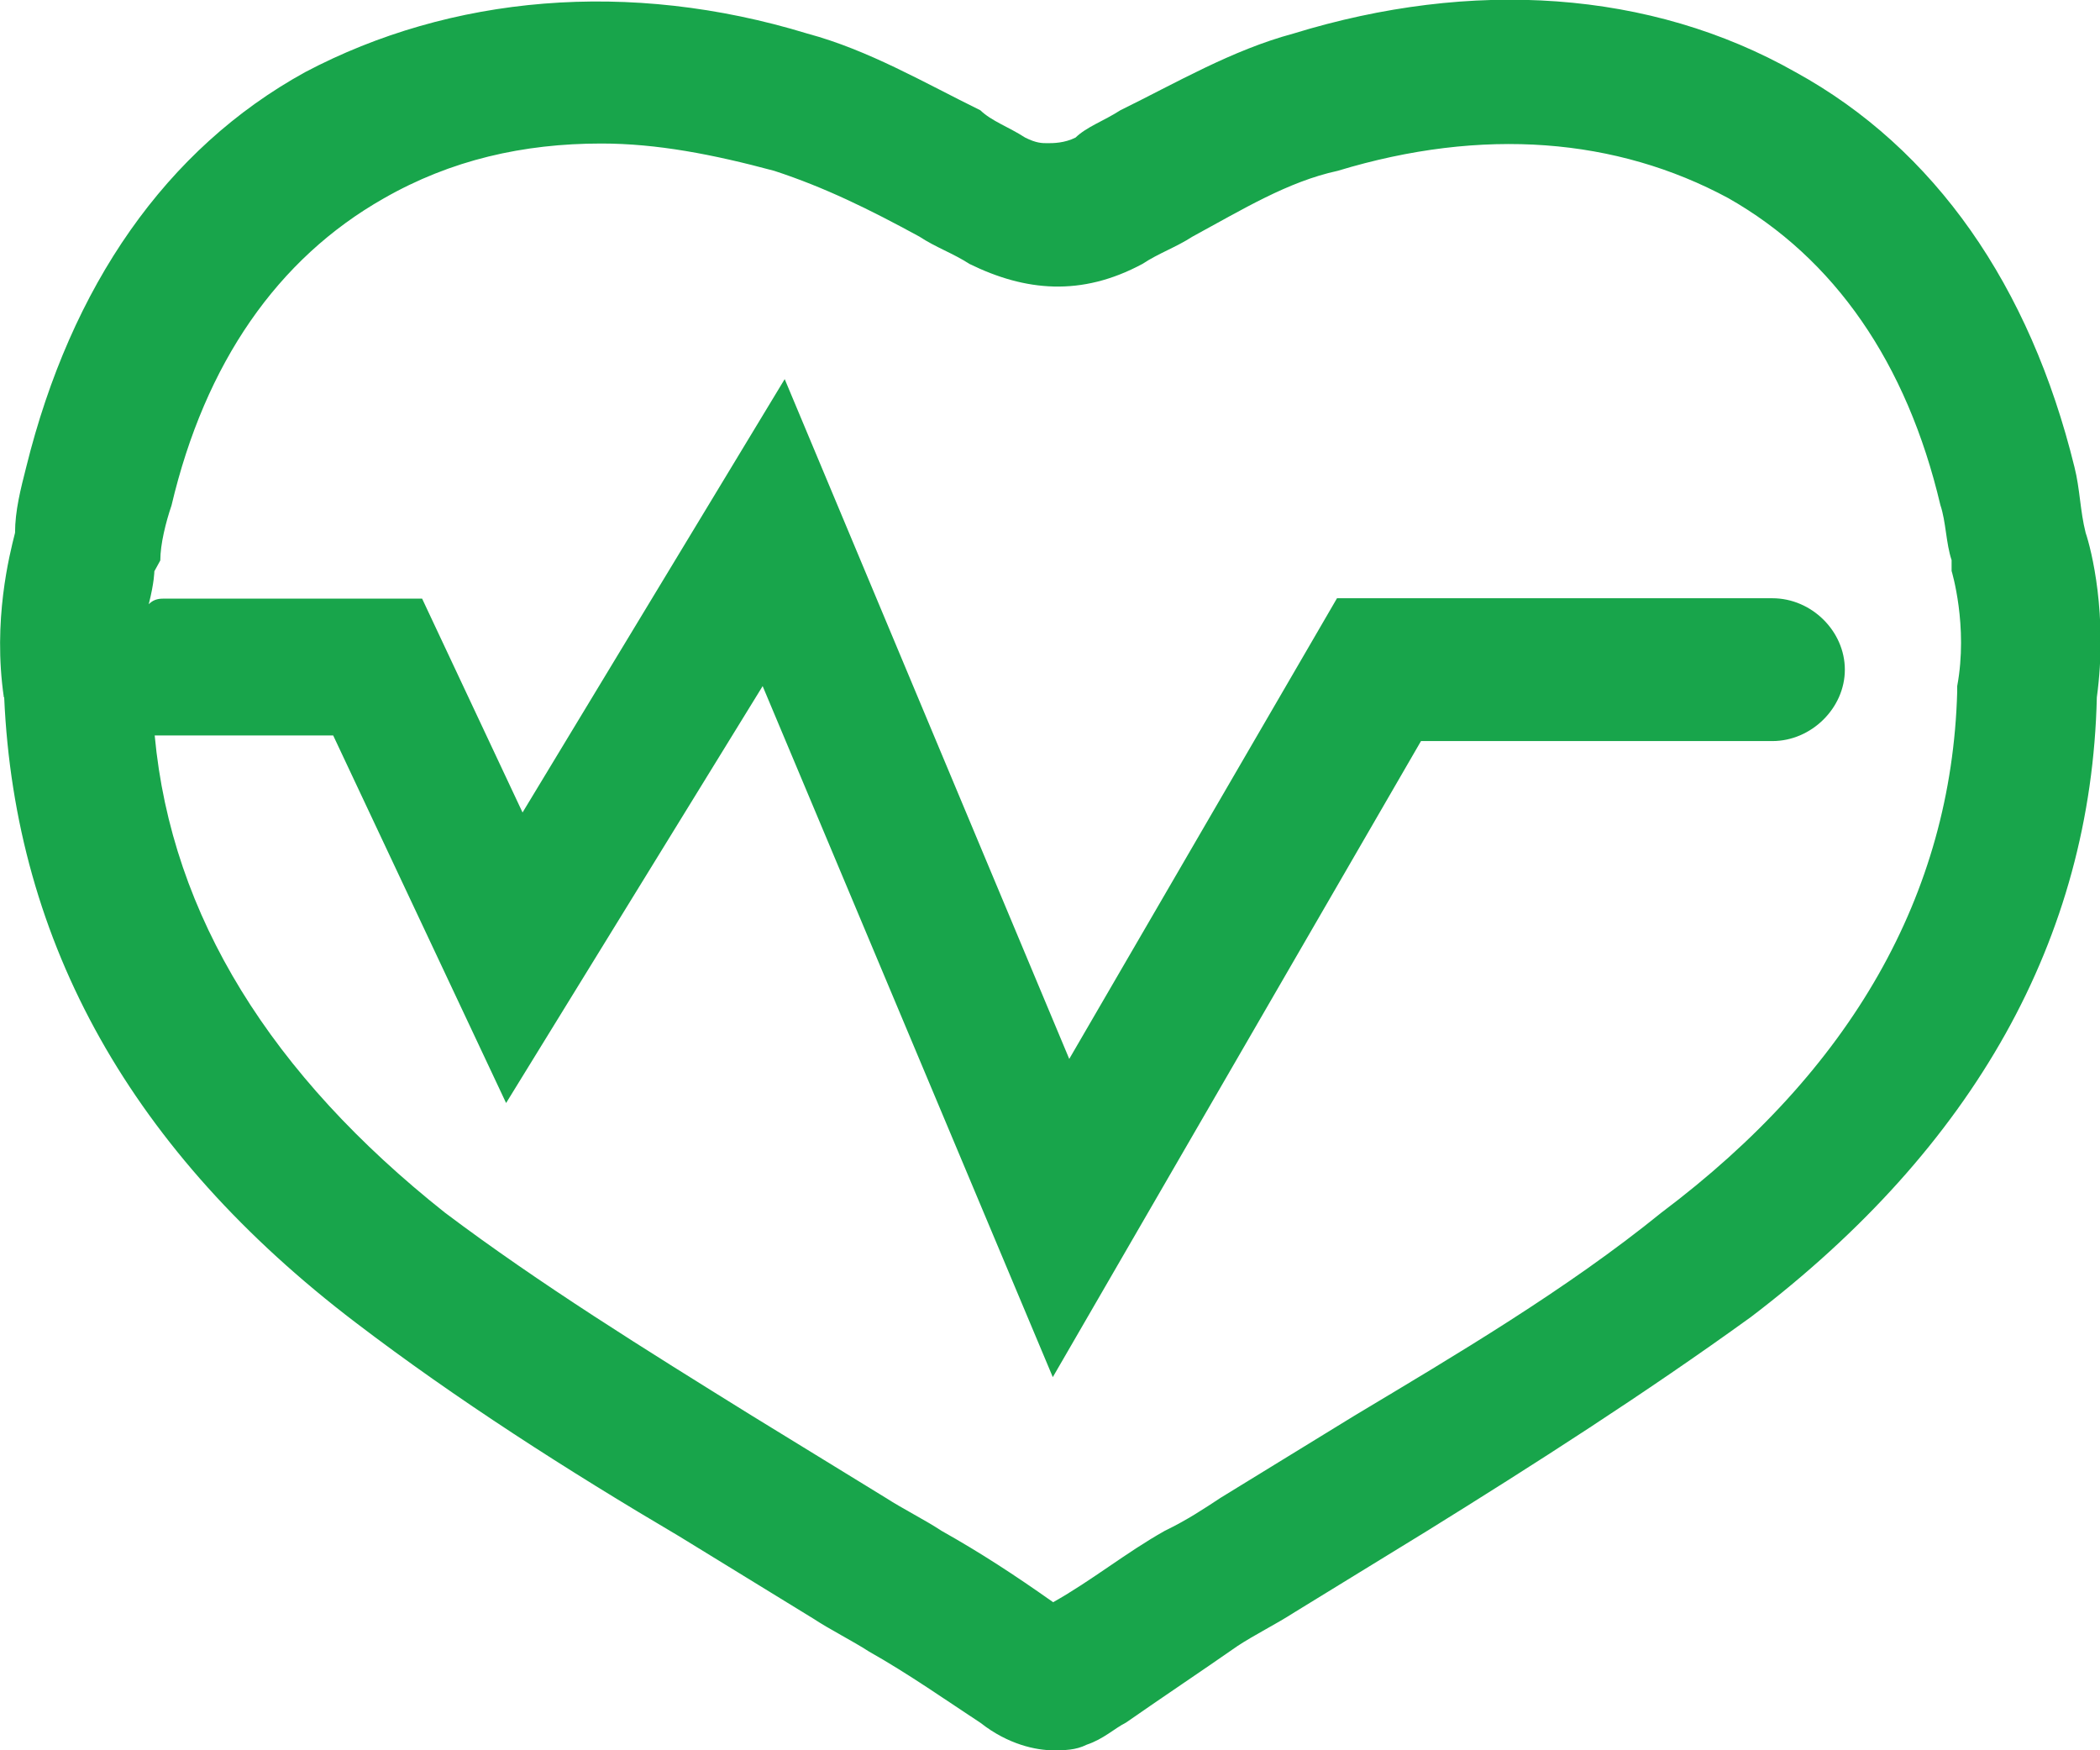
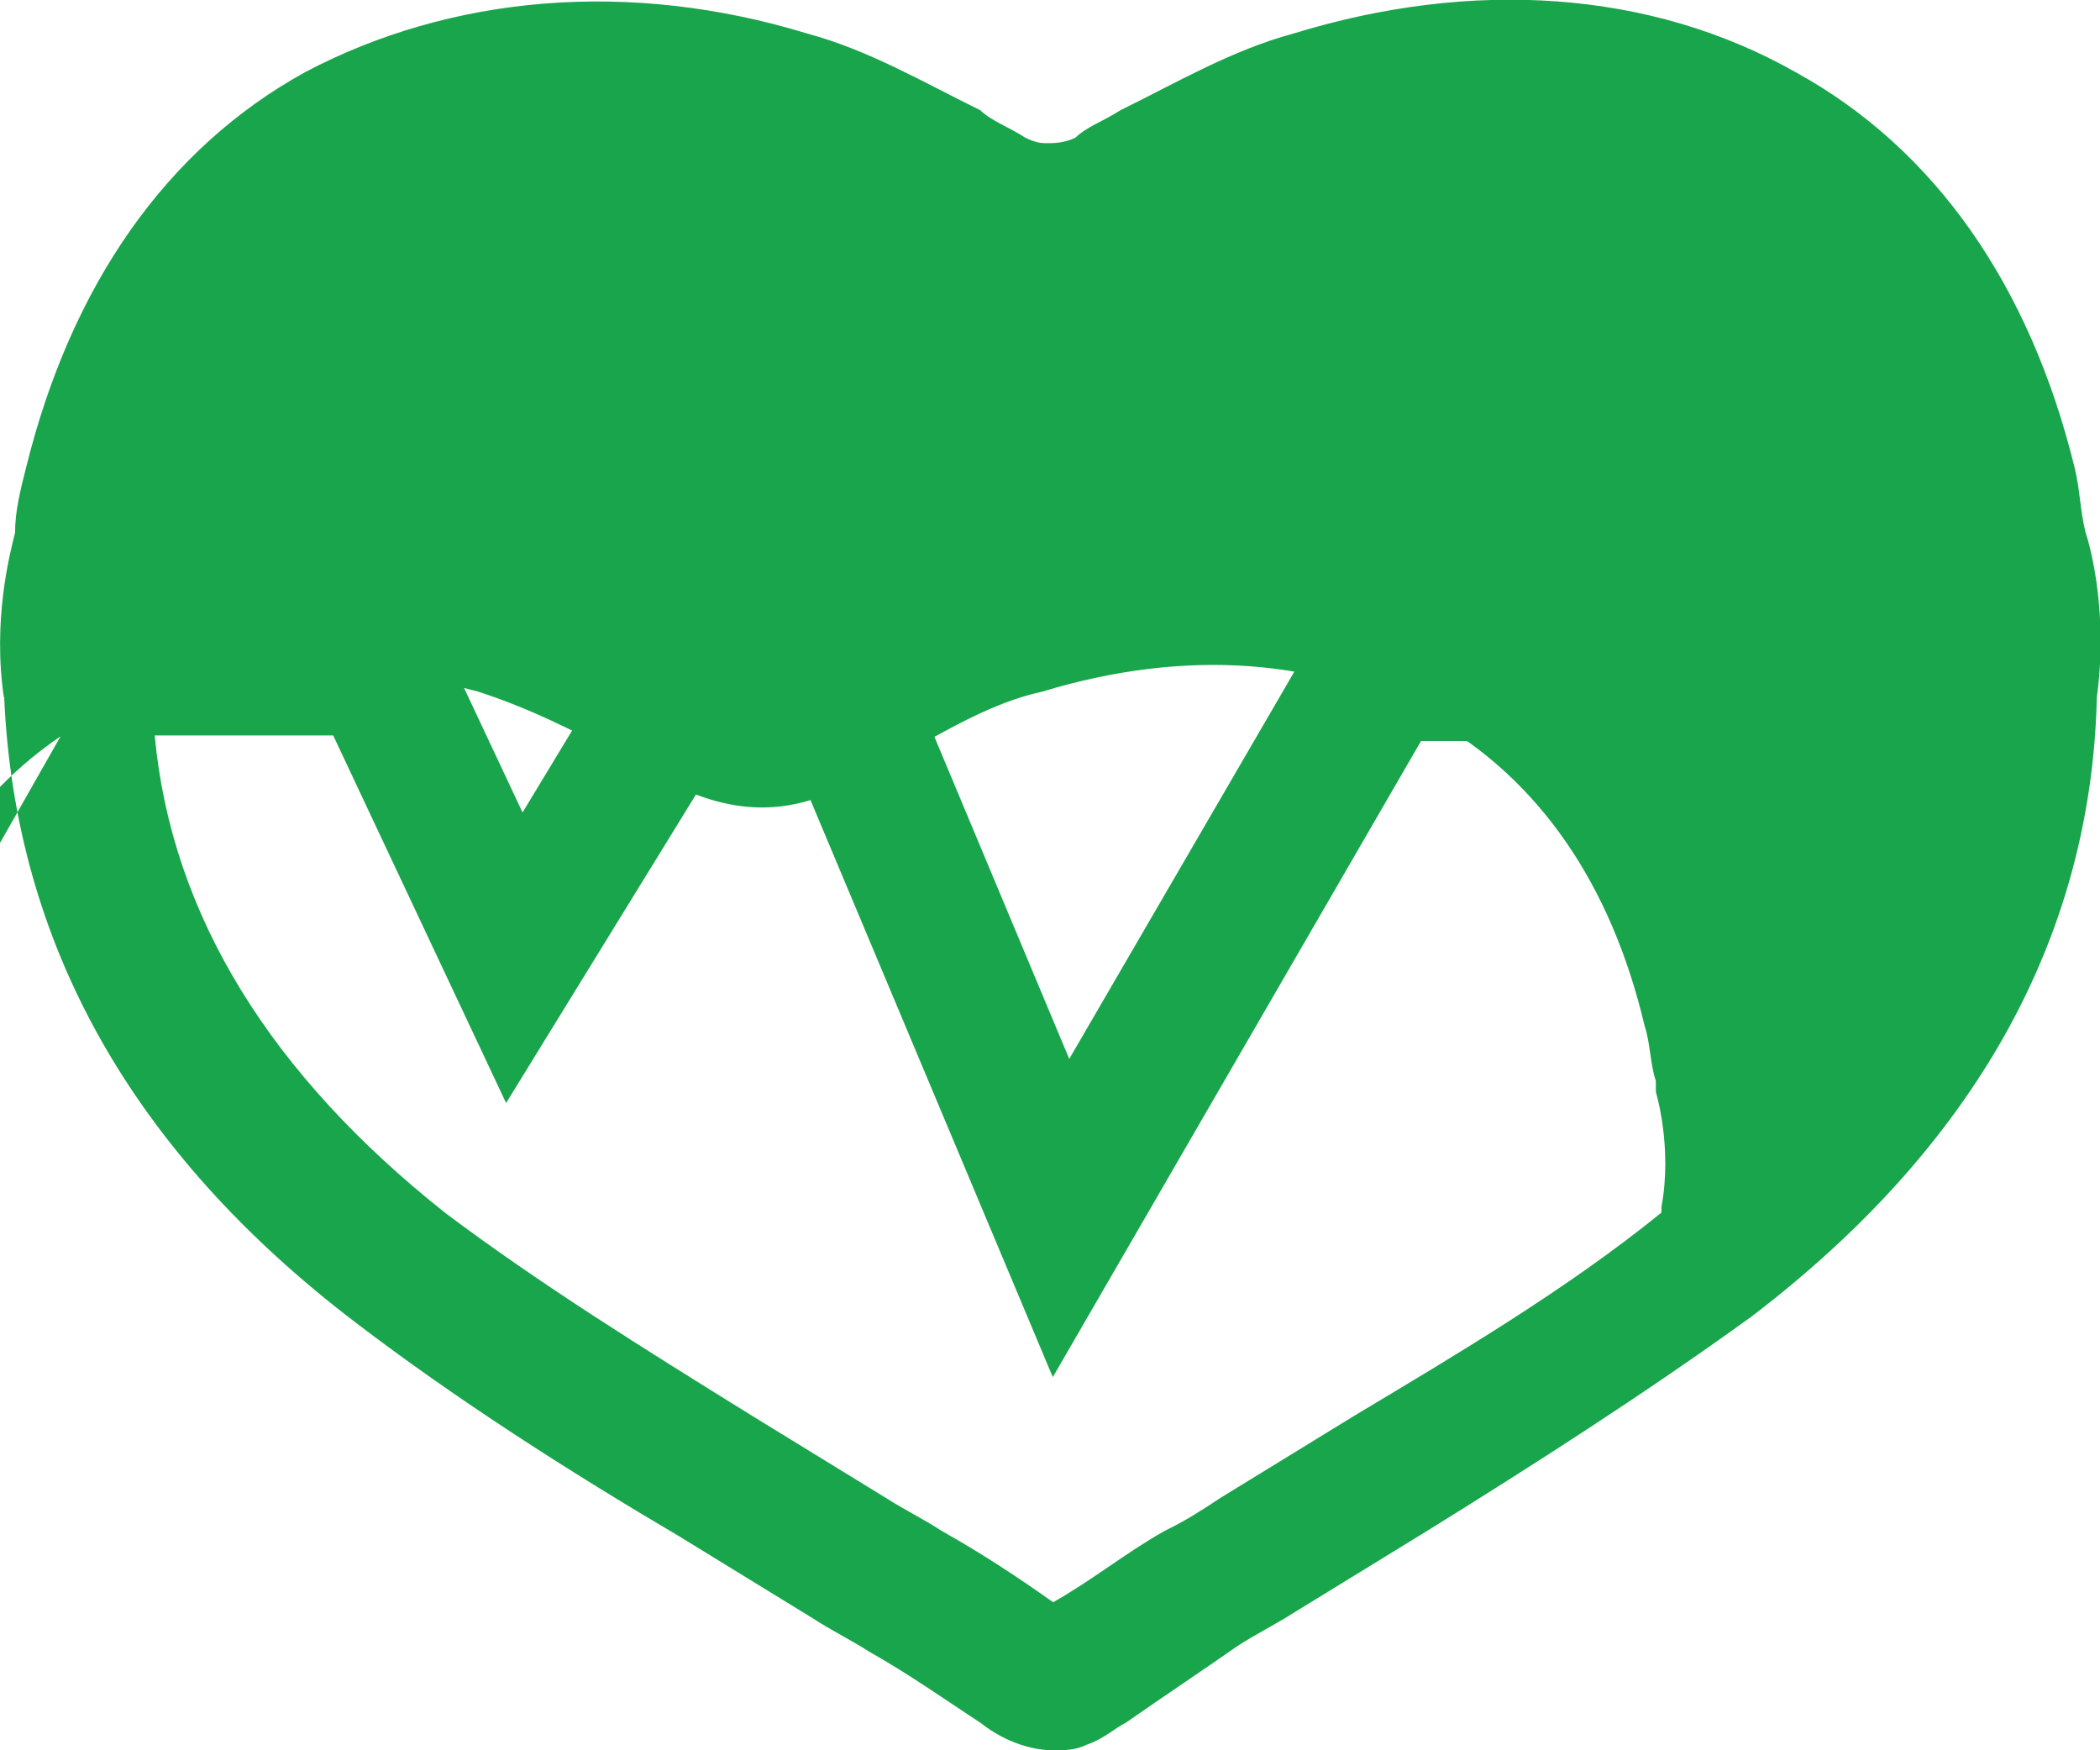
<svg xmlns="http://www.w3.org/2000/svg" viewBox="0 0 60 50" width="60" height="50">
  <style>
		tspan { white-space:pre }
		.shp0 { fill: #18a54b } 
	</style>
  <g id="Page-1">
    <g id="Home">
      <g id="noun_1050592_cc">
        <g id="Group">
-           <path id="Shape" class="shp0" d="M0.11,19.92c-0.32,-2.19 0.16,-4.07 0.32,-4.7c0,-0.63 0.16,-1.25 0.32,-1.88c1.28,-5.17 3.99,-9.09 7.97,-11.28c4.15,-2.19 9.25,-2.66 14.35,-1.1c1.75,0.47 3.35,1.41 4.94,2.19c0.32,0.31 0.8,0.47 1.28,0.78c0.32,0.16 0.48,0.16 0.64,0.16c0.16,0 0.48,0 0.8,-0.16c0.32,-0.31 0.8,-0.47 1.28,-0.78c1.59,-0.78 3.19,-1.72 4.94,-2.19c5.1,-1.57 10.2,-1.25 14.35,1.1c3.99,2.19 6.7,6.11 7.97,11.28c0.16,0.63 0.16,1.25 0.32,1.88c0.16,0.47 0.64,2.35 0.32,4.7c-0.16,6.89 -3.51,12.85 -9.88,17.7c-3.03,2.19 -6.22,4.23 -9.25,6.11c-1.28,0.78 -2.55,1.57 -3.83,2.35c-0.48,0.31 -1.12,0.63 -1.59,0.94c-1.12,0.78 -2.07,1.41 -3.19,2.19c-0.32,0.16 -0.64,0.47 -1.12,0.63c-0.32,0.16 -0.64,0.16 -0.96,0.16c-0.48,0 -1.28,-0.16 -2.07,-0.78c-0.96,-0.63 -2.07,-1.41 -3.19,-2.04c-0.48,-0.31 -1.12,-0.63 -1.59,-0.94c-1.28,-0.78 -2.55,-1.57 -3.83,-2.35c-3.19,-1.88 -6.38,-3.92 -9.25,-6.11c-6.38,-4.86 -9.73,-10.81 -10.04,-17.86zM4.41,16.32c0,0 0,0.31 -0.16,0.94c0.16,-0.16 0.32,-0.16 0.48,-0.16h7.33l2.87,6.11l7.49,-12.38l8.13,19.42l7.65,-13.16h12.44c1.12,0 2.07,0.94 2.07,2.04c0,1.1 -0.96,2.04 -2.07,2.04h-10.04l-10.52,18.17l-8.29,-19.74l-7.33,11.91l-4.94,-10.5c-0.16,0 -4.94,0 -5.1,0c0.48,5.17 3.35,9.71 8.29,13.63c2.71,2.04 5.74,3.92 8.77,5.8c1.28,0.78 2.55,1.57 3.83,2.35c0.48,0.31 1.12,0.63 1.59,0.94c1.12,0.63 2.07,1.25 3.19,2.04c1.12,-0.63 2.07,-1.41 3.19,-2.04c0.64,-0.31 1.12,-0.63 1.59,-0.94c1.28,-0.78 2.55,-1.57 3.83,-2.35c2.87,-1.72 6.06,-3.6 8.77,-5.8c5.42,-4.07 8.29,-9.09 8.45,-14.88v-0.16c0.32,-1.72 -0.16,-3.29 -0.16,-3.29v-0.31c-0.16,-0.47 -0.16,-1.1 -0.32,-1.57c-0.96,-4.07 -3.03,-7.05 -6.06,-8.77c-3.19,-1.72 -7.01,-2.04 -11.16,-0.78c-1.43,0.31 -2.71,1.1 -4.15,1.88c-0.48,0.31 -0.96,0.47 -1.43,0.78c-1.75,0.94 -3.35,0.78 -4.94,0c-0.48,-0.31 -0.96,-0.47 -1.43,-0.78c-1.43,-0.78 -2.71,-1.41 -4.15,-1.88c-1.75,-0.47 -3.35,-0.78 -4.94,-0.78c-2.23,0 -4.3,0.47 -6.22,1.57c-3.03,1.72 -5.1,4.7 -6.06,8.77c-0.16,0.47 -0.32,1.1 -0.32,1.57z" />
+           <path id="Shape" class="shp0" d="M0.11,19.92c-0.32,-2.19 0.16,-4.07 0.32,-4.7c0,-0.63 0.16,-1.25 0.32,-1.88c1.28,-5.17 3.99,-9.09 7.97,-11.28c4.15,-2.19 9.25,-2.66 14.35,-1.1c1.75,0.47 3.35,1.41 4.94,2.19c0.32,0.31 0.8,0.47 1.28,0.78c0.32,0.16 0.48,0.16 0.64,0.16c0.16,0 0.48,0 0.8,-0.16c0.32,-0.31 0.8,-0.47 1.28,-0.78c1.59,-0.78 3.19,-1.72 4.94,-2.19c5.1,-1.57 10.2,-1.25 14.35,1.1c3.99,2.19 6.7,6.11 7.97,11.28c0.16,0.63 0.16,1.25 0.32,1.88c0.16,0.47 0.64,2.35 0.32,4.7c-0.16,6.89 -3.51,12.85 -9.88,17.7c-3.03,2.19 -6.22,4.23 -9.25,6.11c-1.28,0.78 -2.55,1.57 -3.83,2.35c-0.48,0.31 -1.12,0.63 -1.59,0.94c-1.12,0.78 -2.07,1.41 -3.19,2.19c-0.32,0.16 -0.64,0.47 -1.12,0.63c-0.32,0.16 -0.64,0.16 -0.96,0.16c-0.48,0 -1.28,-0.16 -2.07,-0.78c-0.96,-0.63 -2.07,-1.41 -3.19,-2.04c-0.48,-0.31 -1.12,-0.63 -1.59,-0.94c-1.28,-0.78 -2.55,-1.57 -3.83,-2.35c-3.19,-1.88 -6.38,-3.92 -9.25,-6.11c-6.38,-4.86 -9.73,-10.81 -10.04,-17.86zM4.41,16.32c0,0 0,0.31 -0.16,0.94c0.16,-0.16 0.32,-0.16 0.48,-0.16h7.33l2.87,6.11l7.49,-12.38l8.13,19.42l7.65,-13.16h12.44c1.12,0 2.07,0.94 2.07,2.04c0,1.1 -0.96,2.04 -2.07,2.04h-10.04l-10.52,18.17l-8.29,-19.74l-7.33,11.91l-4.94,-10.5c-0.16,0 -4.94,0 -5.1,0c0.48,5.17 3.35,9.71 8.29,13.63c2.71,2.04 5.74,3.92 8.77,5.8c1.28,0.78 2.55,1.57 3.83,2.35c0.48,0.31 1.12,0.63 1.59,0.94c1.12,0.63 2.07,1.25 3.19,2.04c1.12,-0.63 2.07,-1.41 3.19,-2.04c0.64,-0.31 1.12,-0.63 1.59,-0.94c1.28,-0.78 2.55,-1.57 3.83,-2.35c2.87,-1.72 6.06,-3.6 8.77,-5.8v-0.16c0.32,-1.72 -0.16,-3.29 -0.16,-3.29v-0.31c-0.16,-0.47 -0.16,-1.1 -0.32,-1.57c-0.96,-4.07 -3.03,-7.05 -6.06,-8.77c-3.19,-1.72 -7.01,-2.04 -11.16,-0.78c-1.43,0.31 -2.71,1.1 -4.15,1.88c-0.48,0.31 -0.96,0.47 -1.43,0.78c-1.75,0.94 -3.35,0.78 -4.94,0c-0.48,-0.31 -0.96,-0.47 -1.43,-0.78c-1.43,-0.78 -2.71,-1.41 -4.15,-1.88c-1.75,-0.47 -3.35,-0.78 -4.94,-0.78c-2.23,0 -4.3,0.47 -6.22,1.57c-3.03,1.72 -5.1,4.7 -6.06,8.77c-0.16,0.47 -0.32,1.1 -0.32,1.57z" />
        </g>
      </g>
    </g>
  </g>
</svg>